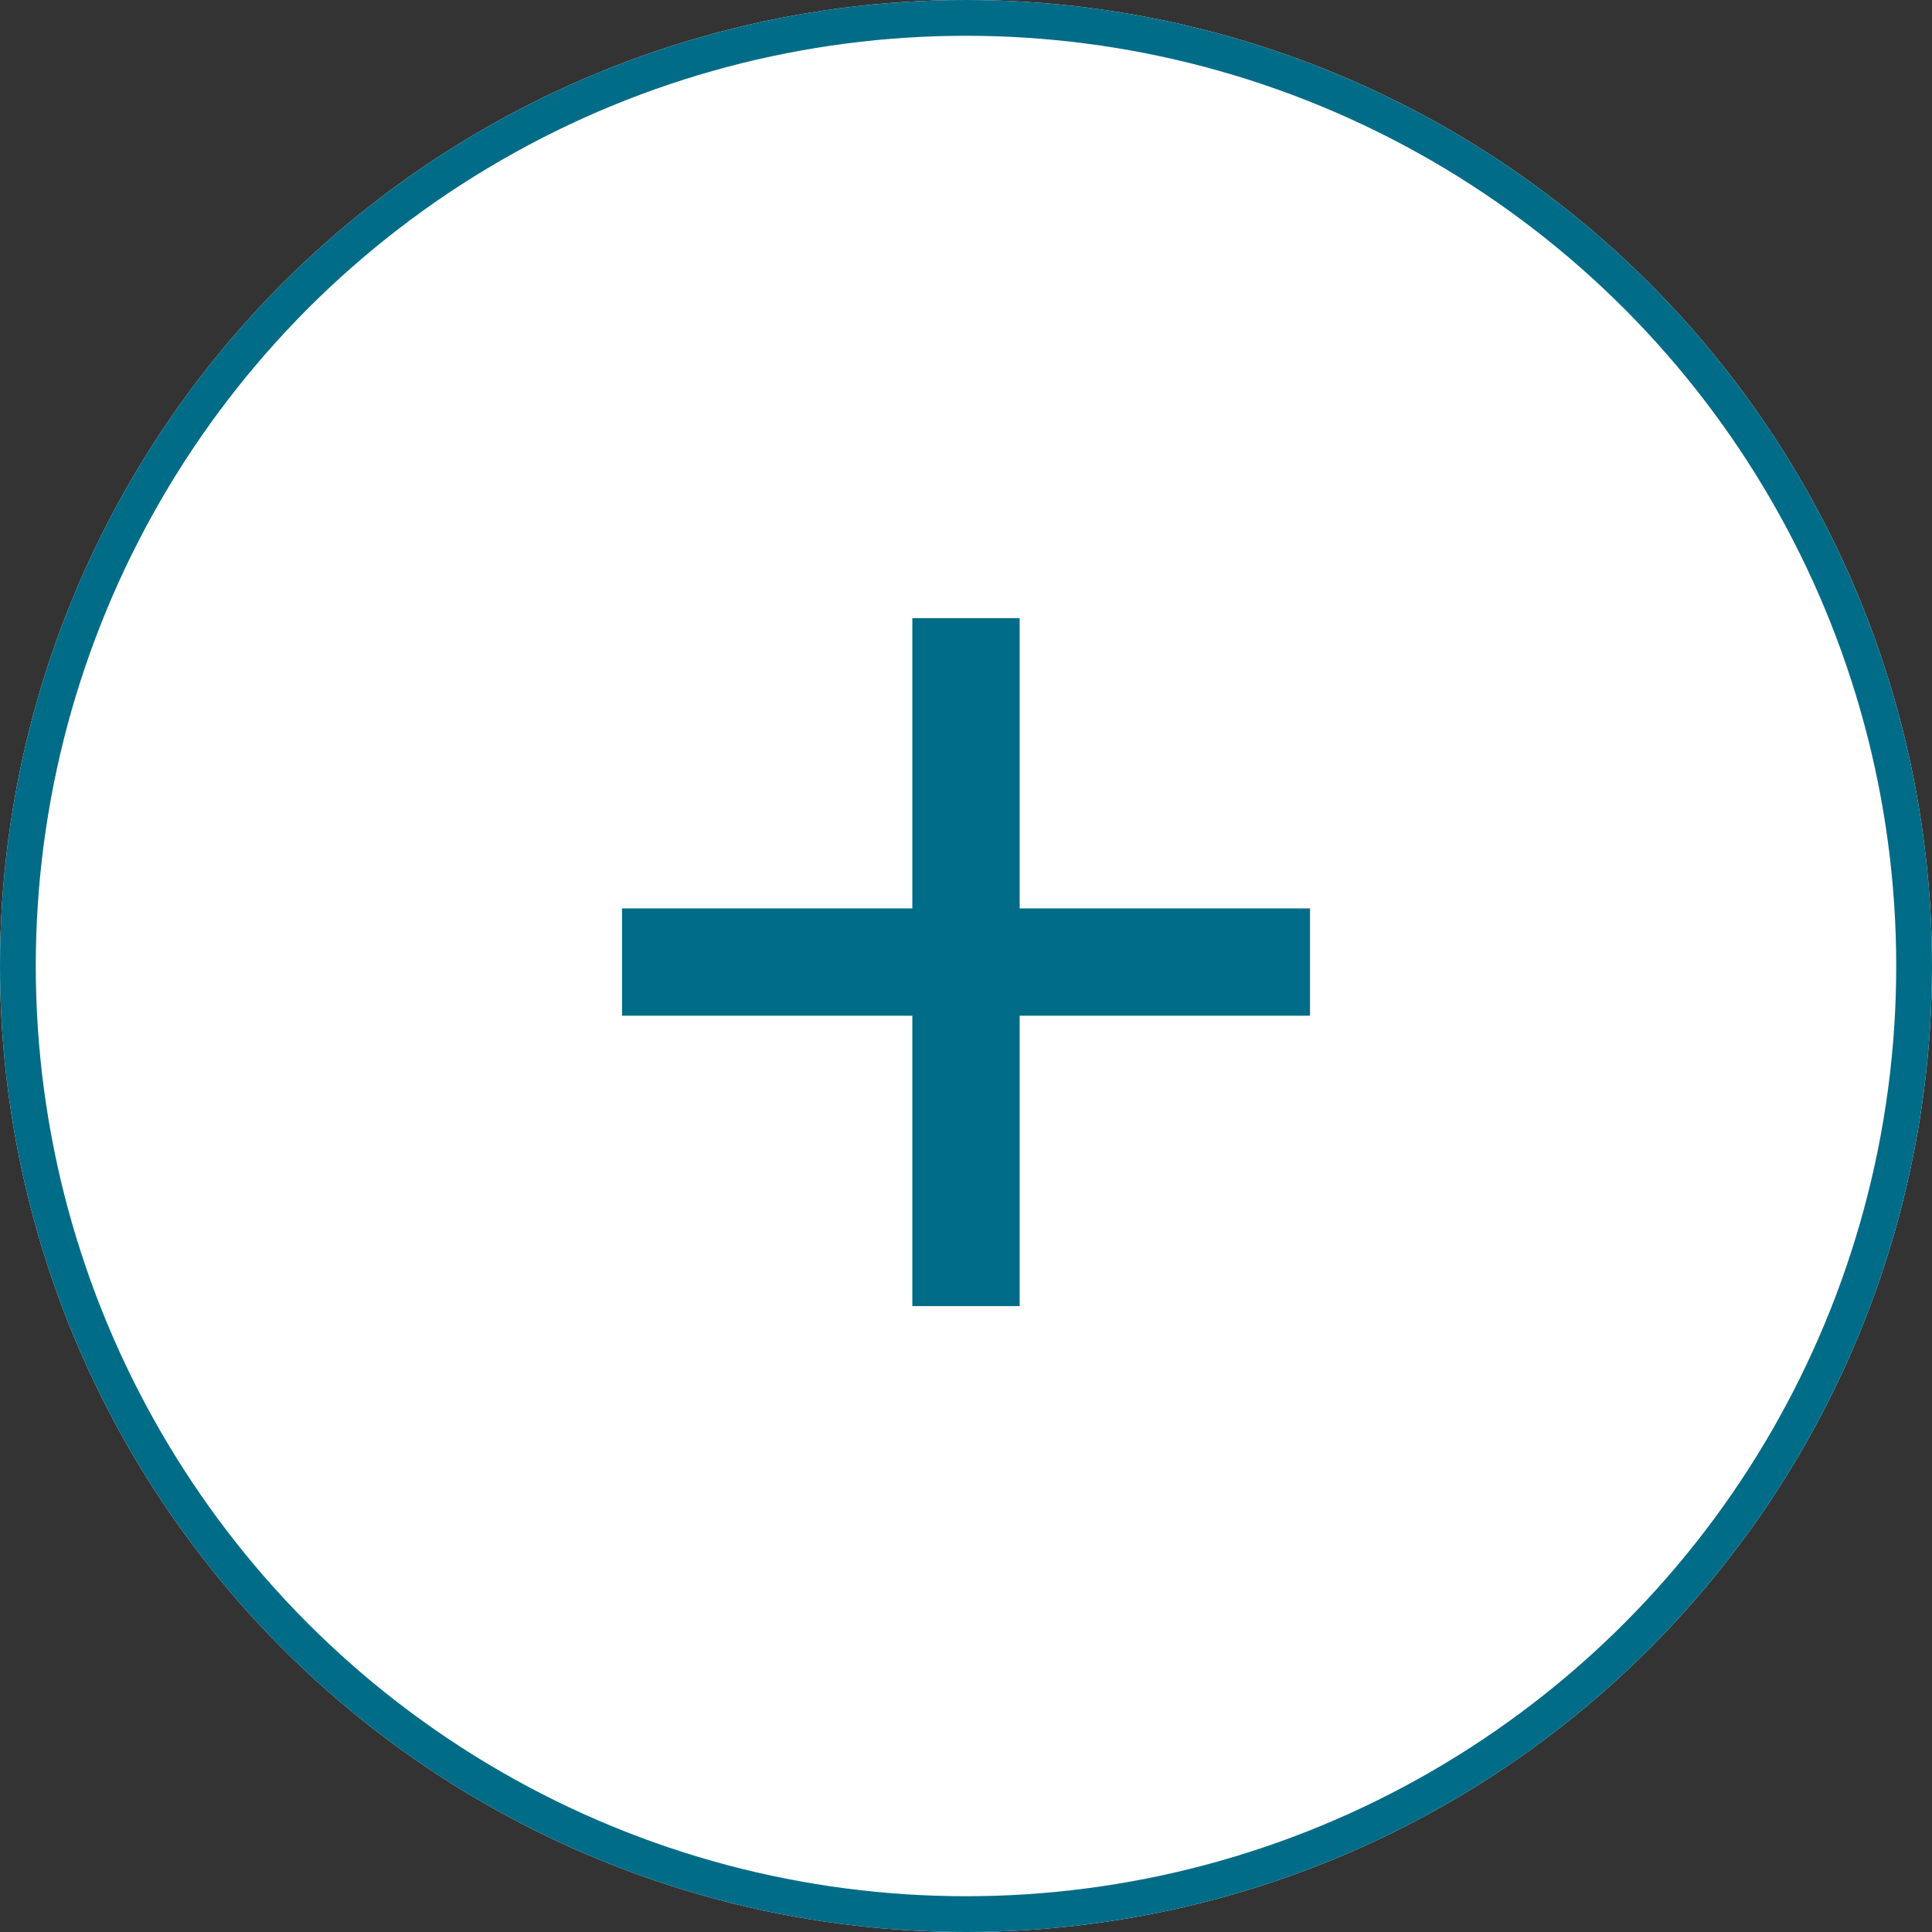
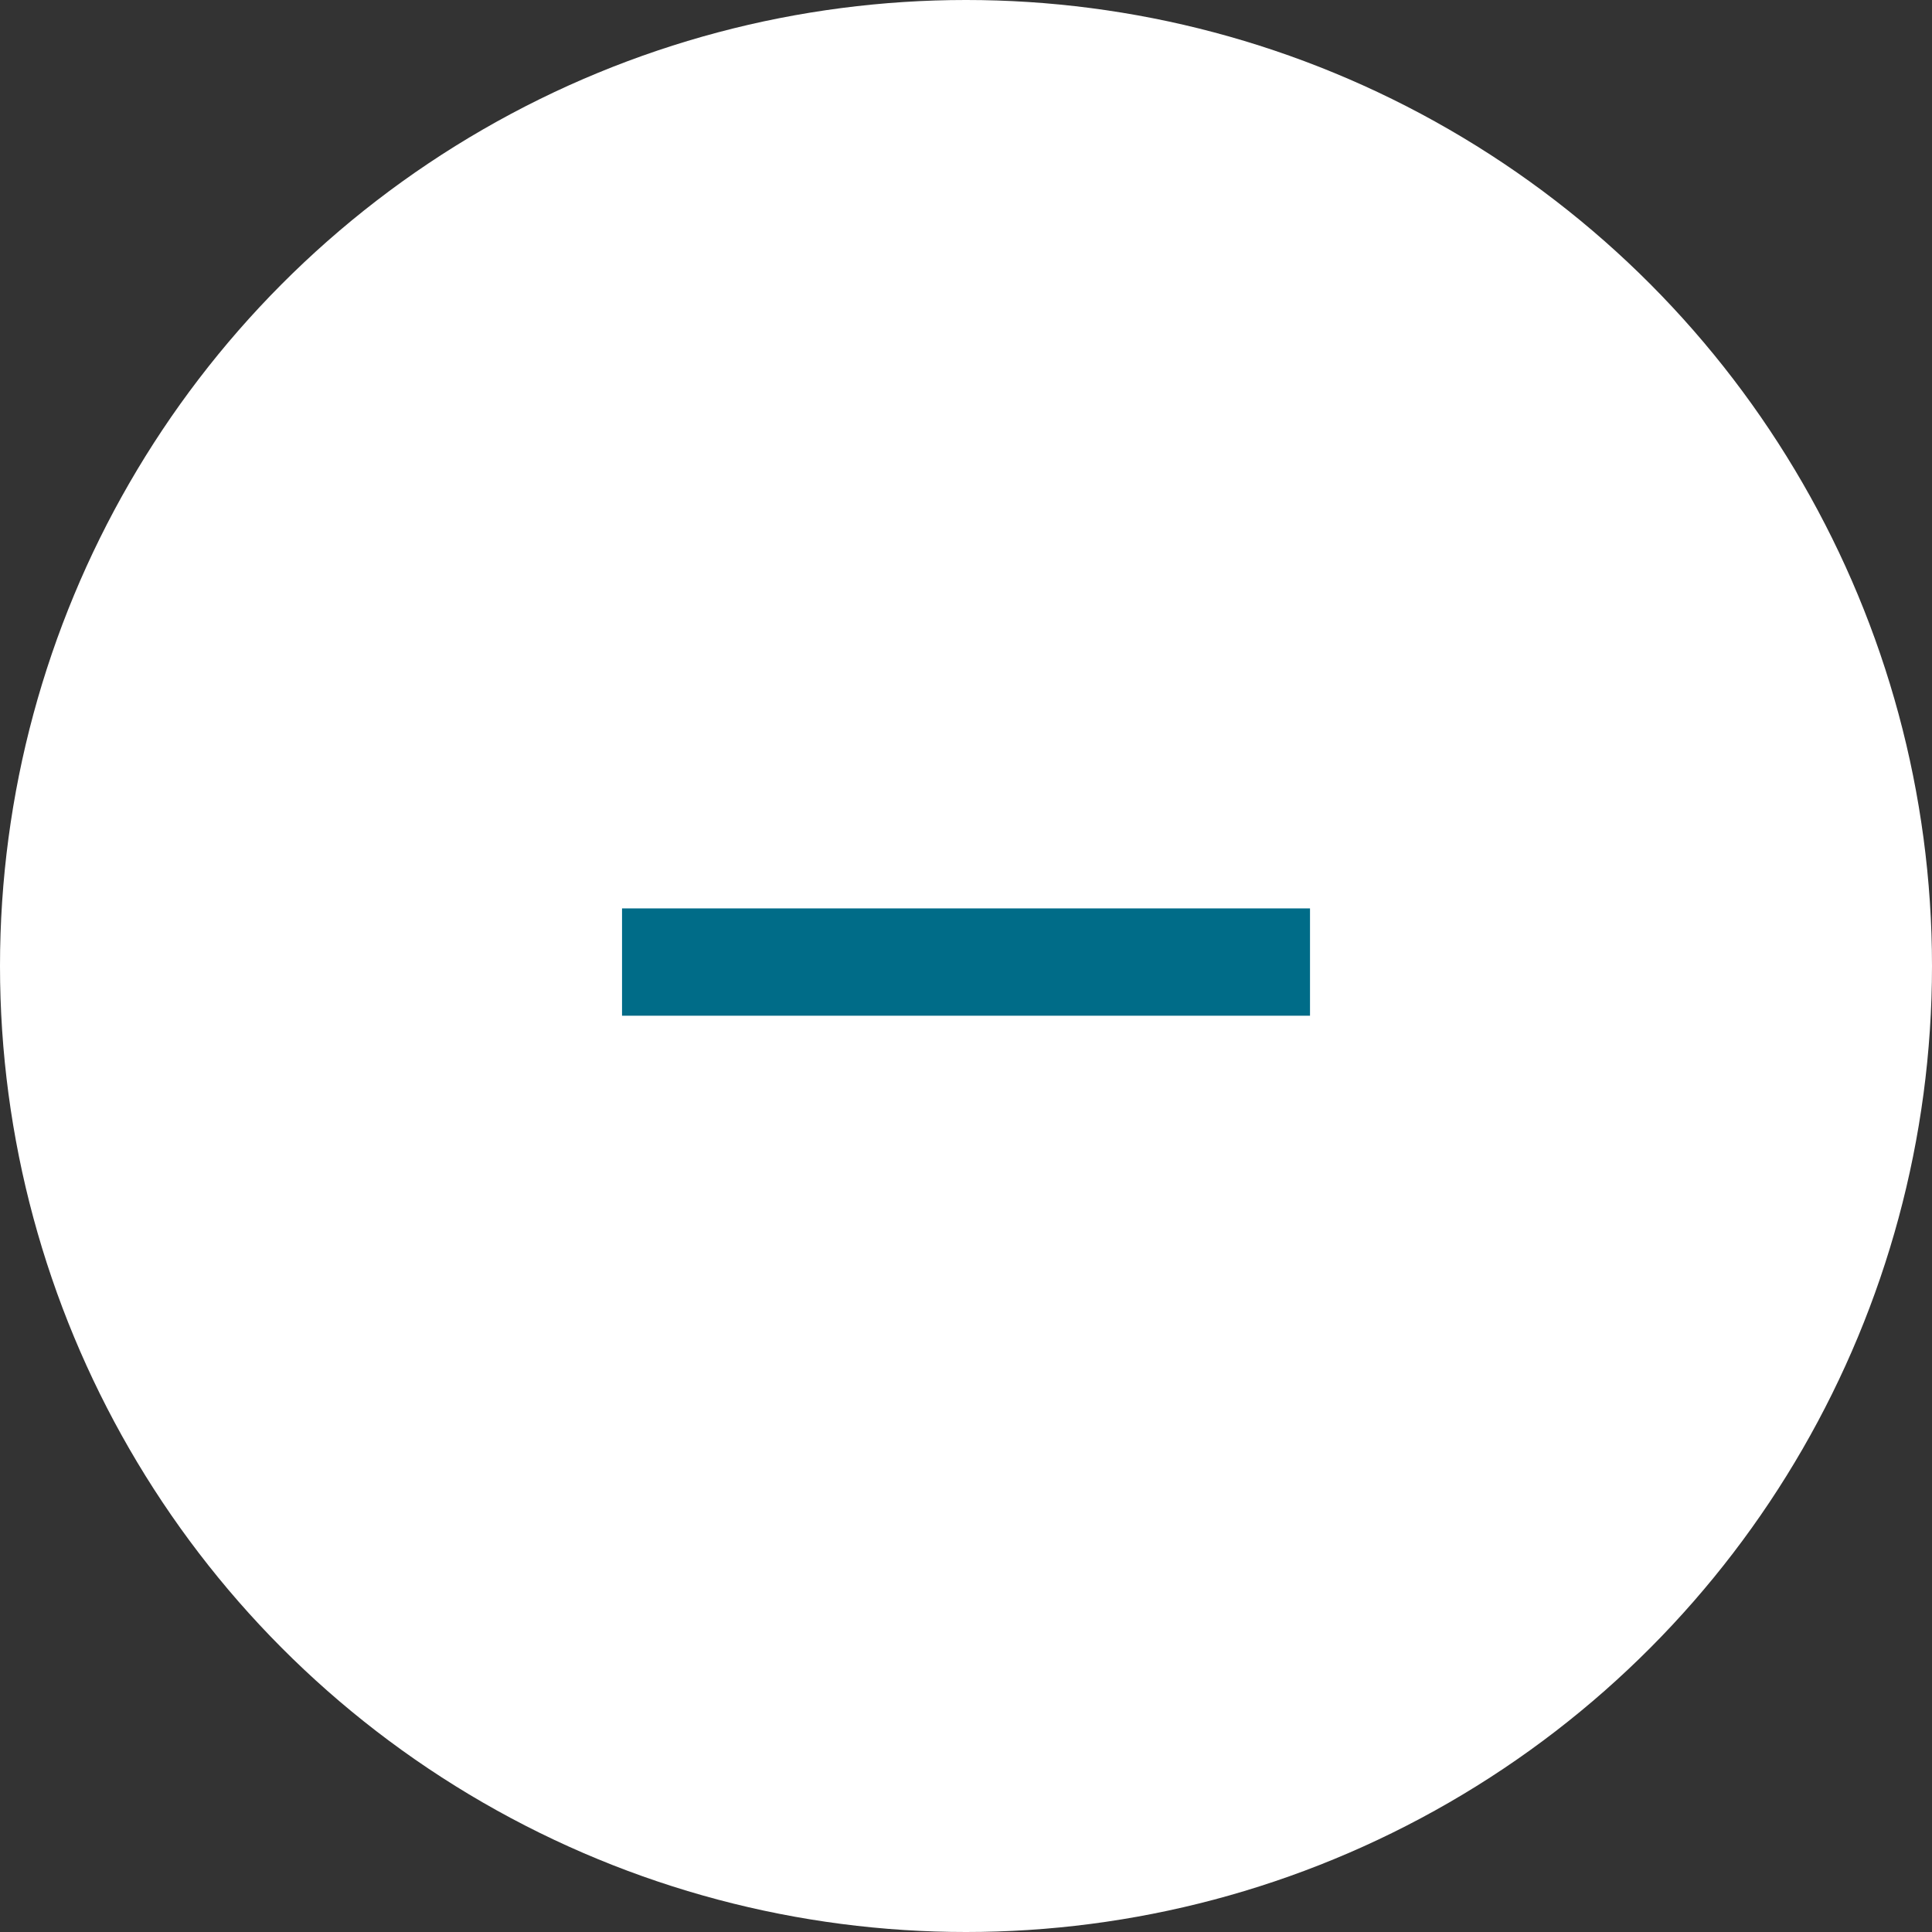
<svg xmlns="http://www.w3.org/2000/svg" id="Groupe_3337" data-name="Groupe 3337" width="54" height="54" viewBox="0 0 54 54">
  <rect x="0" y="0" width="54" height="54" fill="#333333" stroke="none" />
  <g id="Ellipse_1" data-name="Ellipse 1" fill="#fff" stroke="#006c88" stroke-width="1">
    <circle cx="27" cy="27" r="27" stroke="none" />
-     <circle cx="27" cy="27" r="26.5" fill="none" />
  </g>
  <g id="Groupe_3337-2" data-name="Groupe 3337" transform="translate(17.386 17.277)">
-     <path id="Tracé_1431" data-name="Tracé 1431" d="M27,18.991V38.22" transform="translate(-17.386 -18.991)" fill="none" stroke="#006c88" stroke-width="3" />
    <path id="Tracé_1432" data-name="Tracé 1432" d="M0,0V19.229" transform="translate(19.229 9.613) rotate(90)" fill="none" stroke="#006c88" stroke-width="3" />
  </g>
</svg>